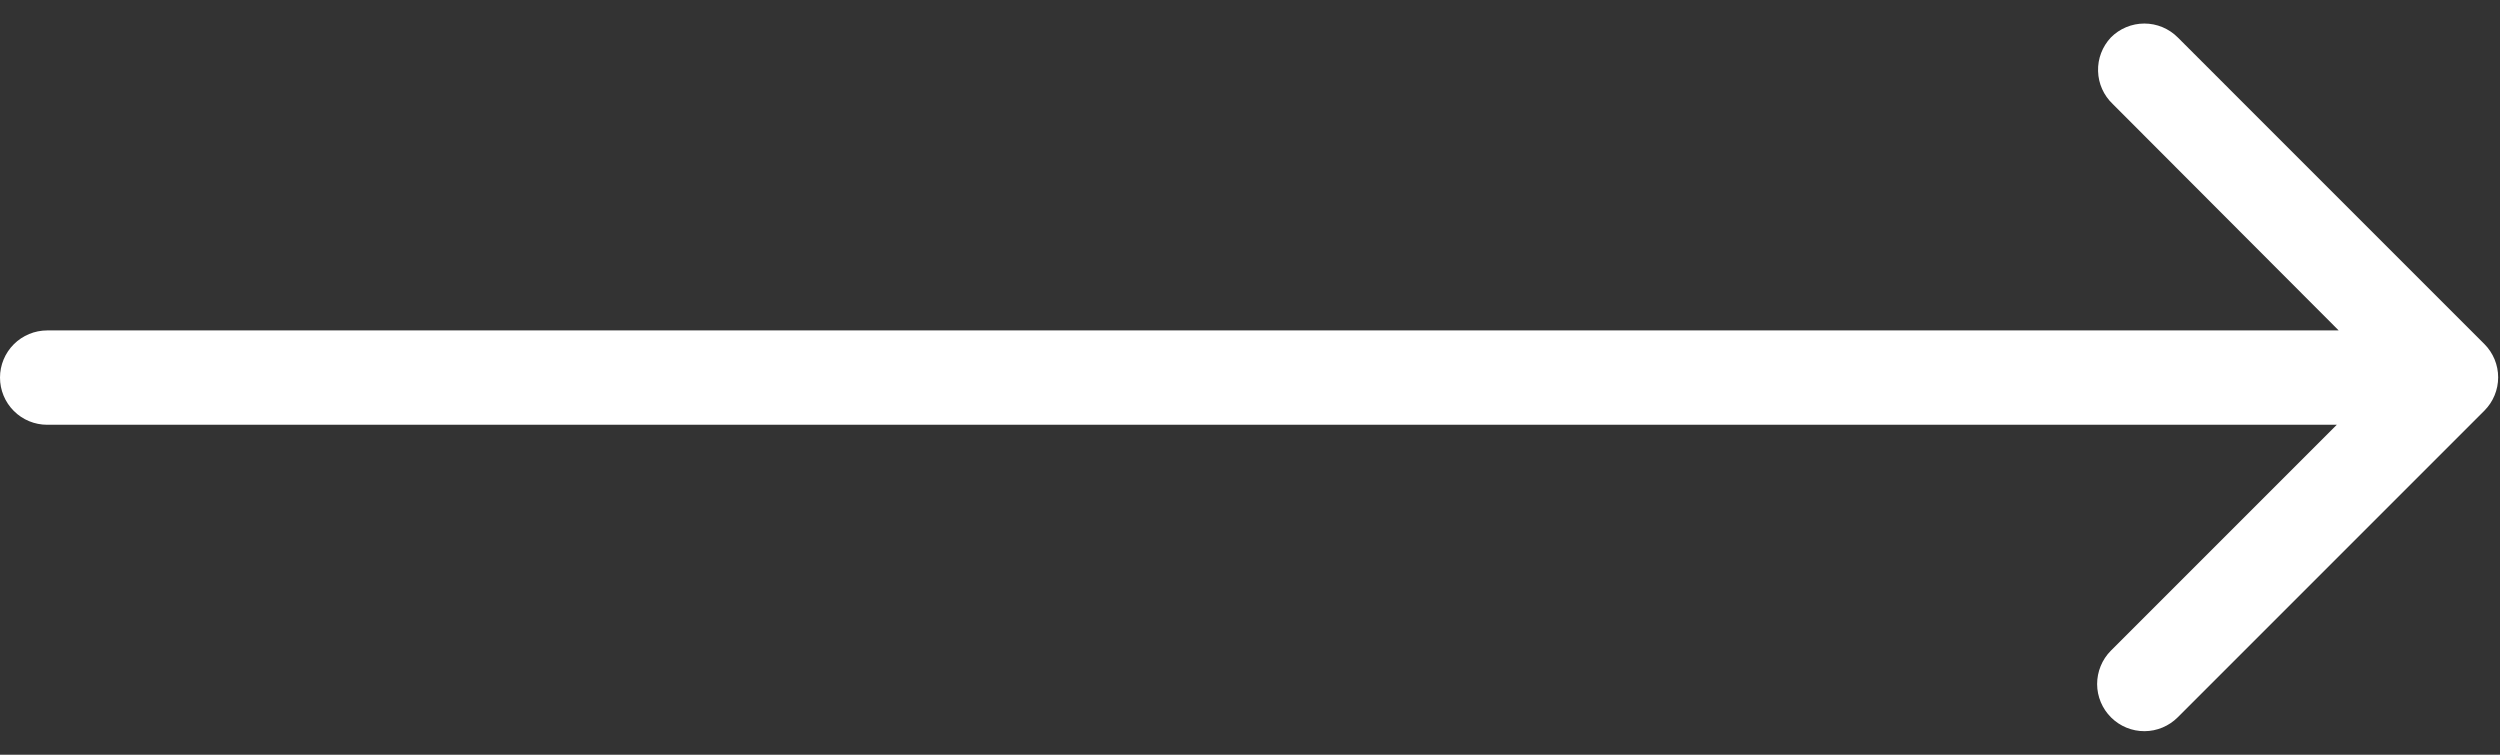
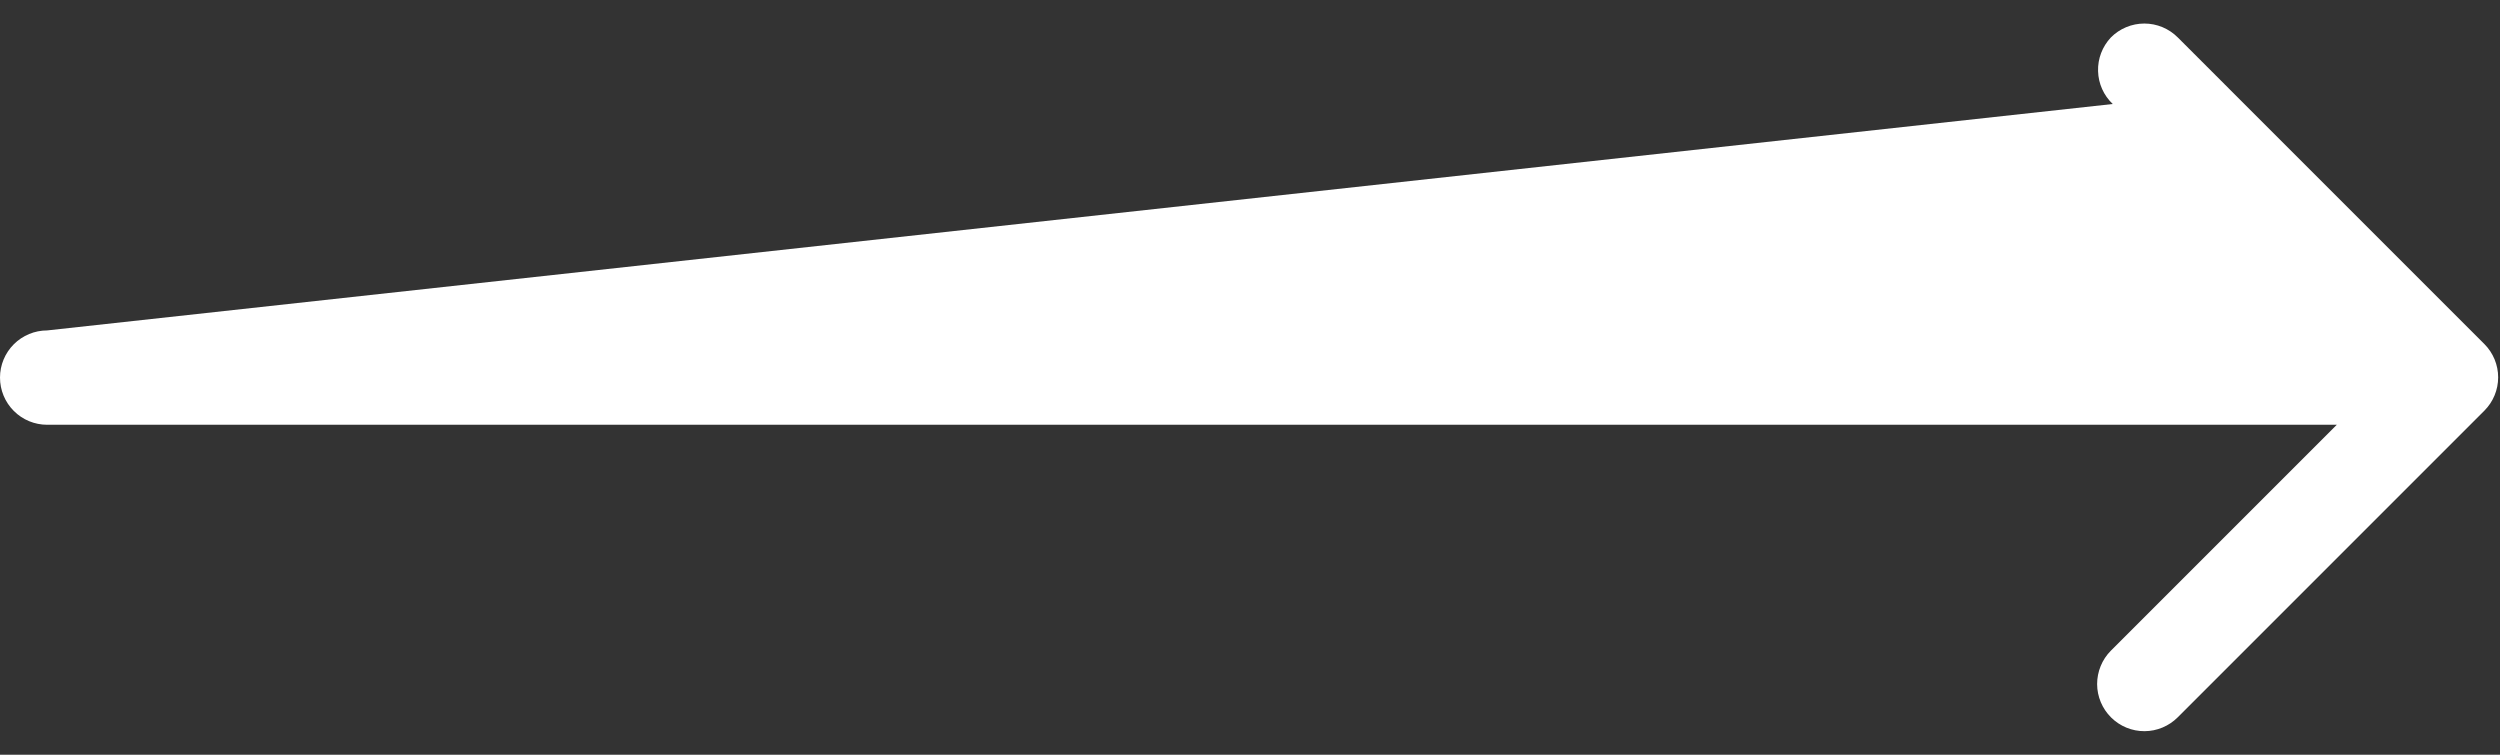
<svg xmlns="http://www.w3.org/2000/svg" width="53" height="16" viewBox="0 0 53 16" fill="none">
  <rect x="0" y="0" width="53" height="16" fill="#333333" stroke="none" />
-   <path d="M44.75 0.795C44.843 0.701 44.953 0.627 45.075 0.576C45.197 0.525 45.328 0.499 45.46 0.499C45.592 0.499 45.723 0.525 45.845 0.576C45.966 0.627 46.077 0.701 46.17 0.795L52.67 7.295C52.856 7.482 52.961 7.736 52.961 8C52.961 8.264 52.856 8.518 52.67 8.705L46.17 15.205C45.983 15.393 45.729 15.5 45.464 15.501C45.198 15.502 44.943 15.397 44.755 15.21C44.567 15.023 44.46 14.769 44.459 14.504C44.459 14.238 44.563 13.983 44.75 13.795L49.54 9.005H1C0.735 9.005 0.48 8.9 0.293 8.712C0.105 8.525 0 8.27 0 8.005C0 7.74 0.105 7.486 0.293 7.298C0.48 7.111 0.735 7.005 1 7.005H49.58L44.79 2.205C44.598 2.023 44.486 1.773 44.479 1.508C44.471 1.244 44.569 0.988 44.75 0.795Z" fill="white" />
+   <path d="M44.75 0.795C44.843 0.701 44.953 0.627 45.075 0.576C45.197 0.525 45.328 0.499 45.46 0.499C45.592 0.499 45.723 0.525 45.845 0.576C45.966 0.627 46.077 0.701 46.17 0.795L52.67 7.295C52.856 7.482 52.961 7.736 52.961 8C52.961 8.264 52.856 8.518 52.67 8.705L46.17 15.205C45.983 15.393 45.729 15.5 45.464 15.501C45.198 15.502 44.943 15.397 44.755 15.21C44.567 15.023 44.46 14.769 44.459 14.504C44.459 14.238 44.563 13.983 44.75 13.795L49.54 9.005H1C0.735 9.005 0.48 8.9 0.293 8.712C0.105 8.525 0 8.27 0 8.005C0 7.74 0.105 7.486 0.293 7.298C0.48 7.111 0.735 7.005 1 7.005L44.79 2.205C44.598 2.023 44.486 1.773 44.479 1.508C44.471 1.244 44.569 0.988 44.75 0.795Z" fill="white" />
</svg>